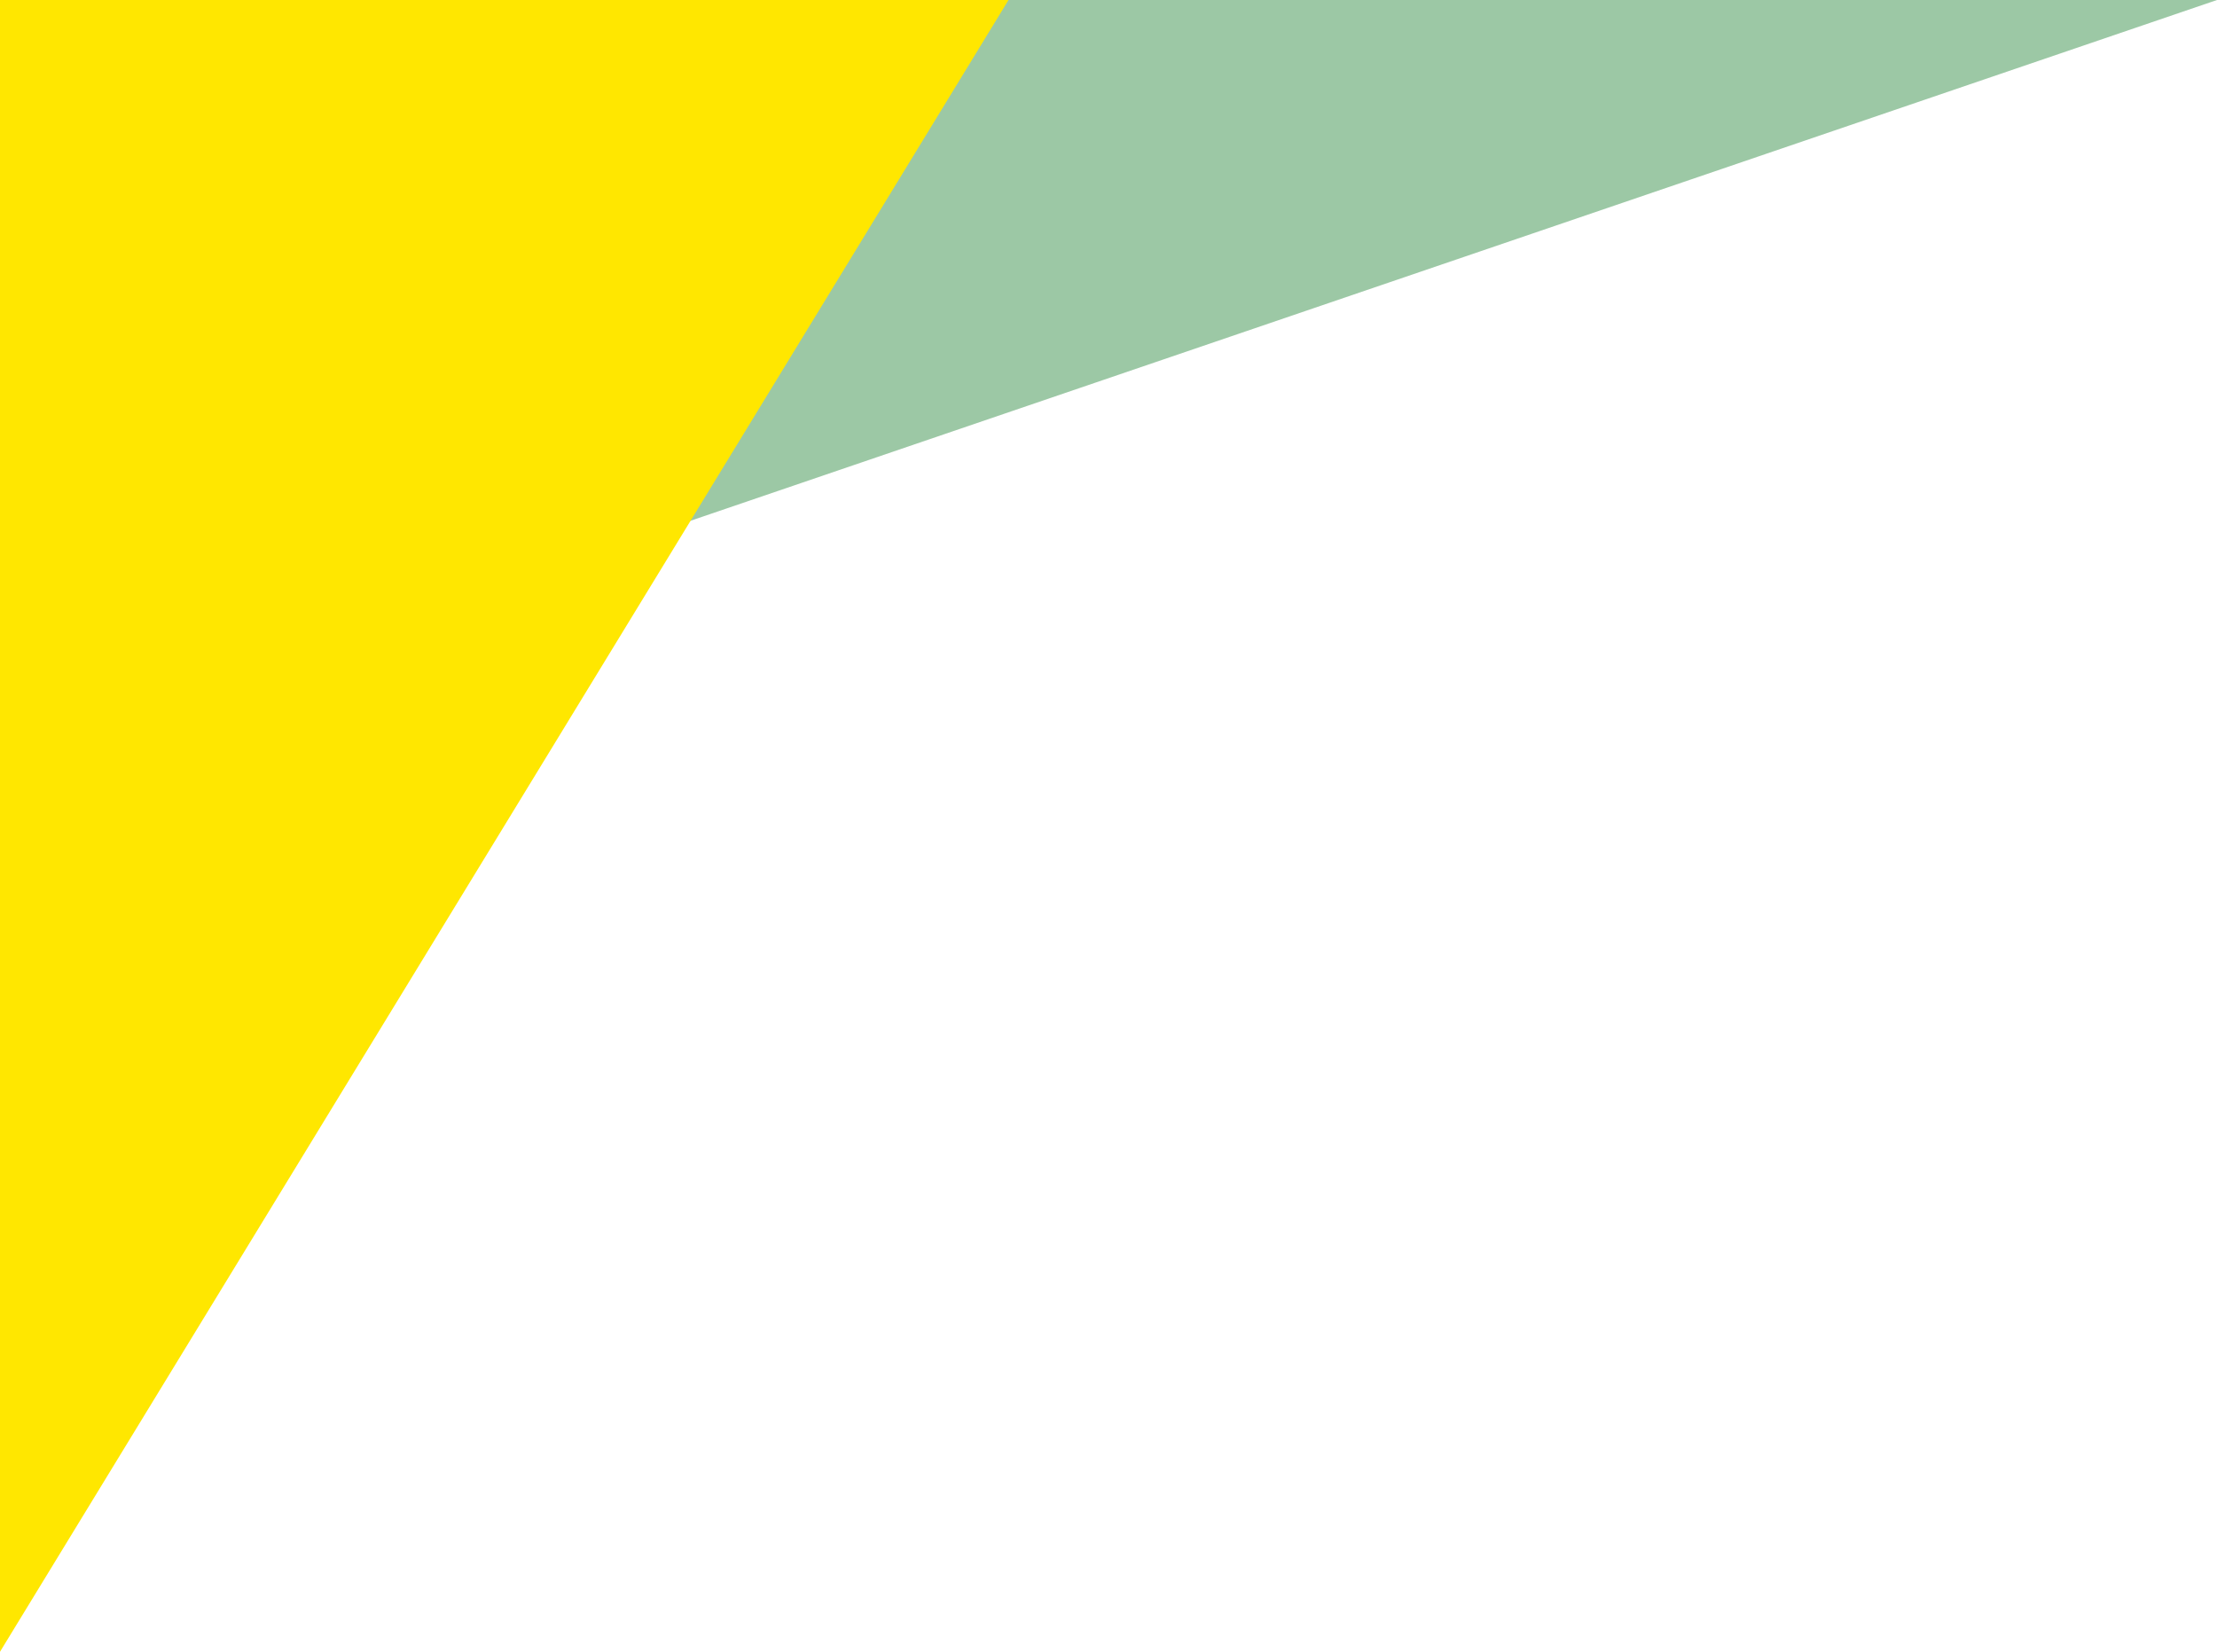
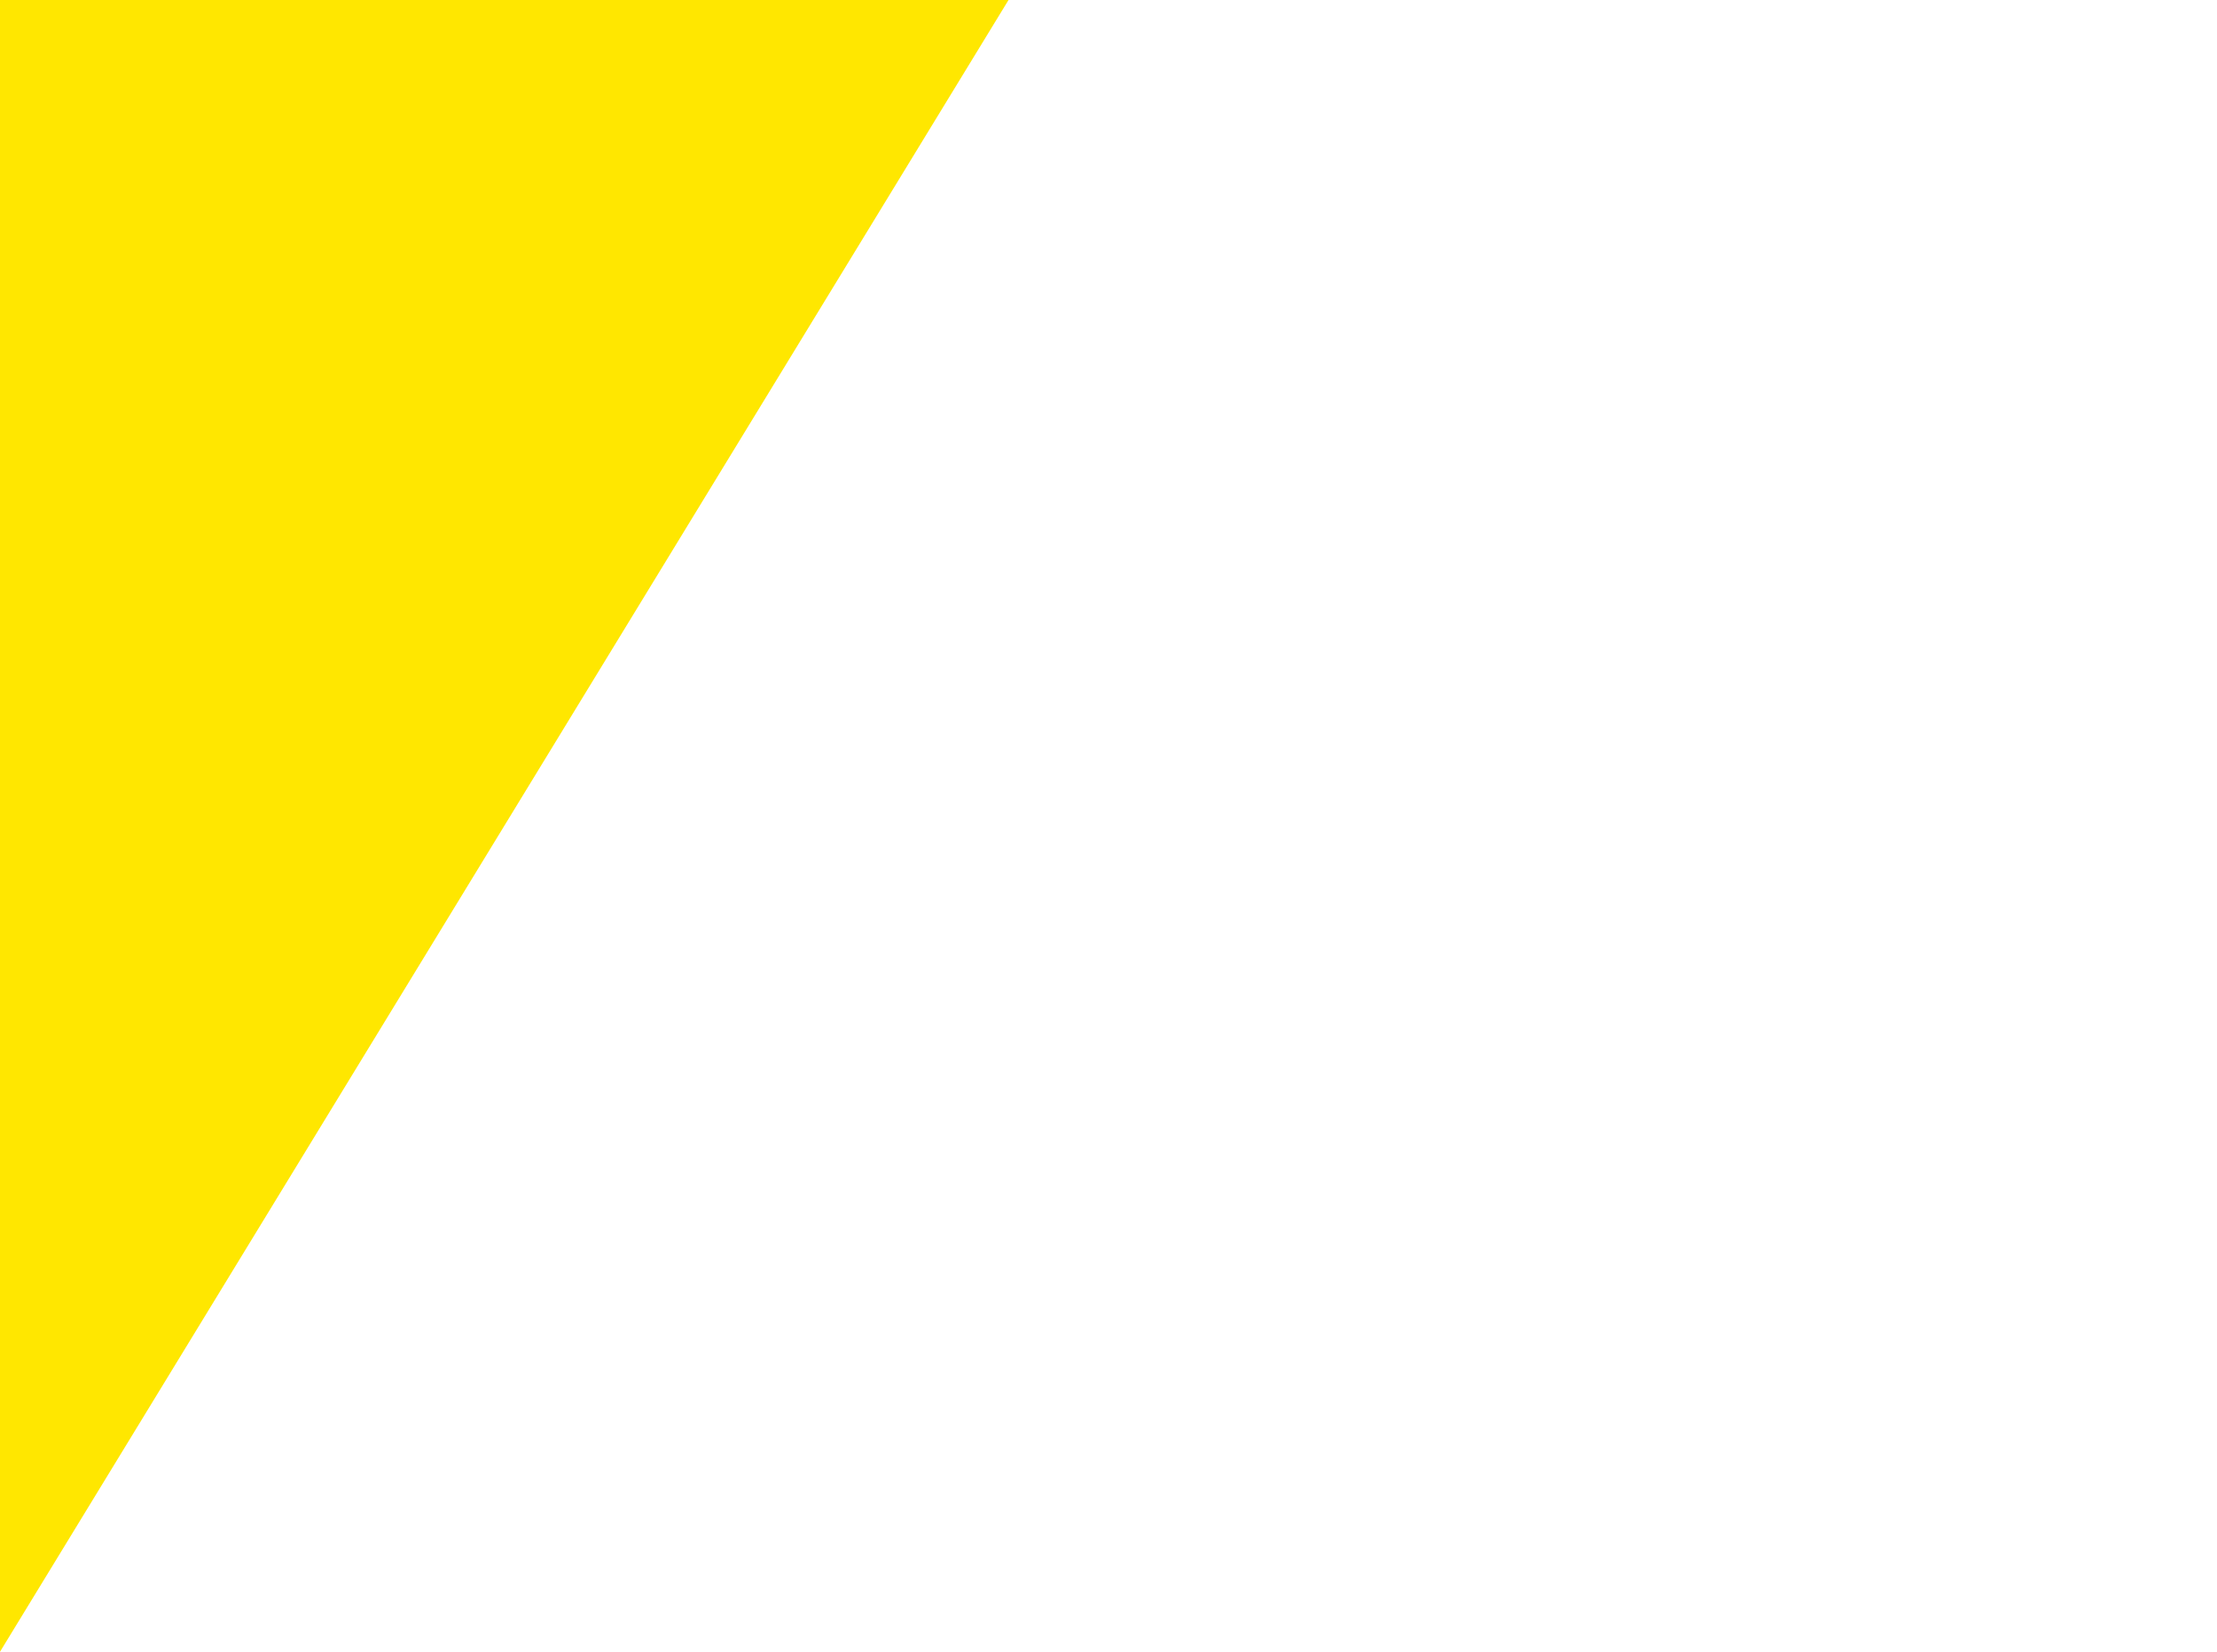
<svg xmlns="http://www.w3.org/2000/svg" width="255" height="190" viewBox="0 0 255 190">
-   <path d="m665 118-255 87v-87h255Z" style="fill-rule:evenodd;fill:#9cc8a5" transform="translate(-410 -118)" />
-   <path d="M526 118 410 308V118h116Z" style="fill:#ffe700;fill-rule:evenodd" transform="translate(-410 -118)" />
+   <path d="M526 118 410 308V118Z" style="fill:#ffe700;fill-rule:evenodd" transform="translate(-410 -118)" />
</svg>